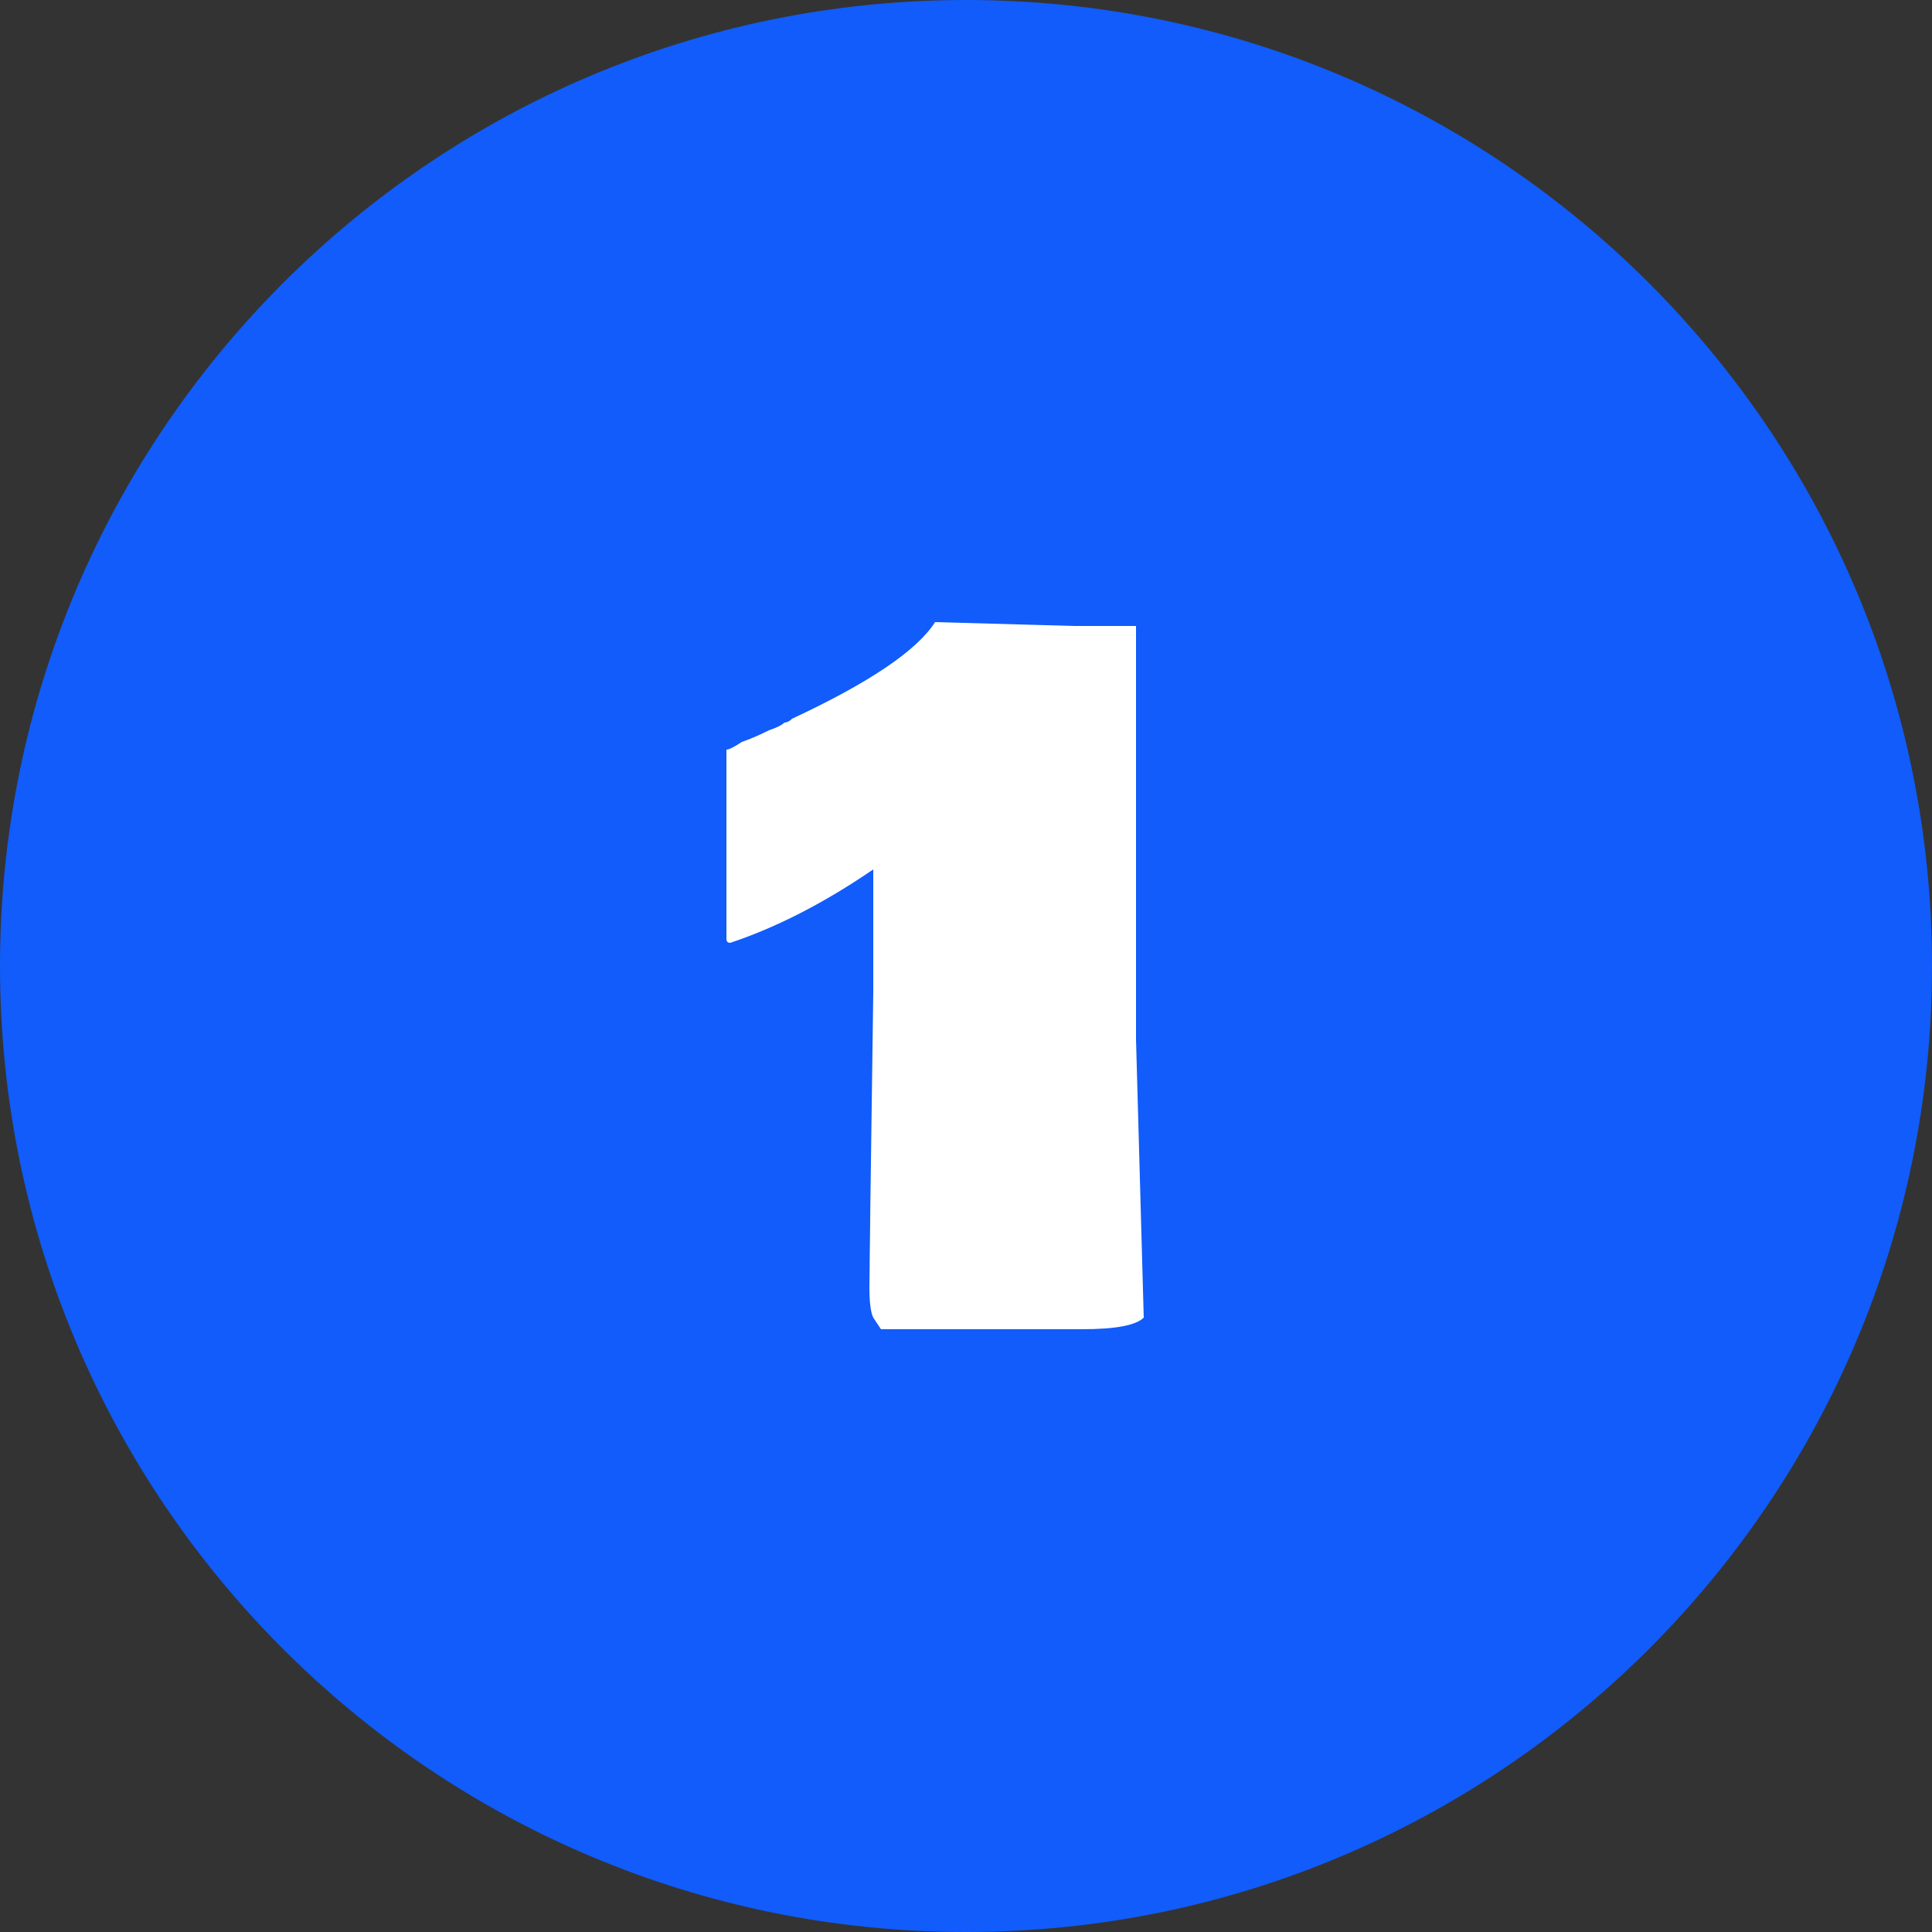
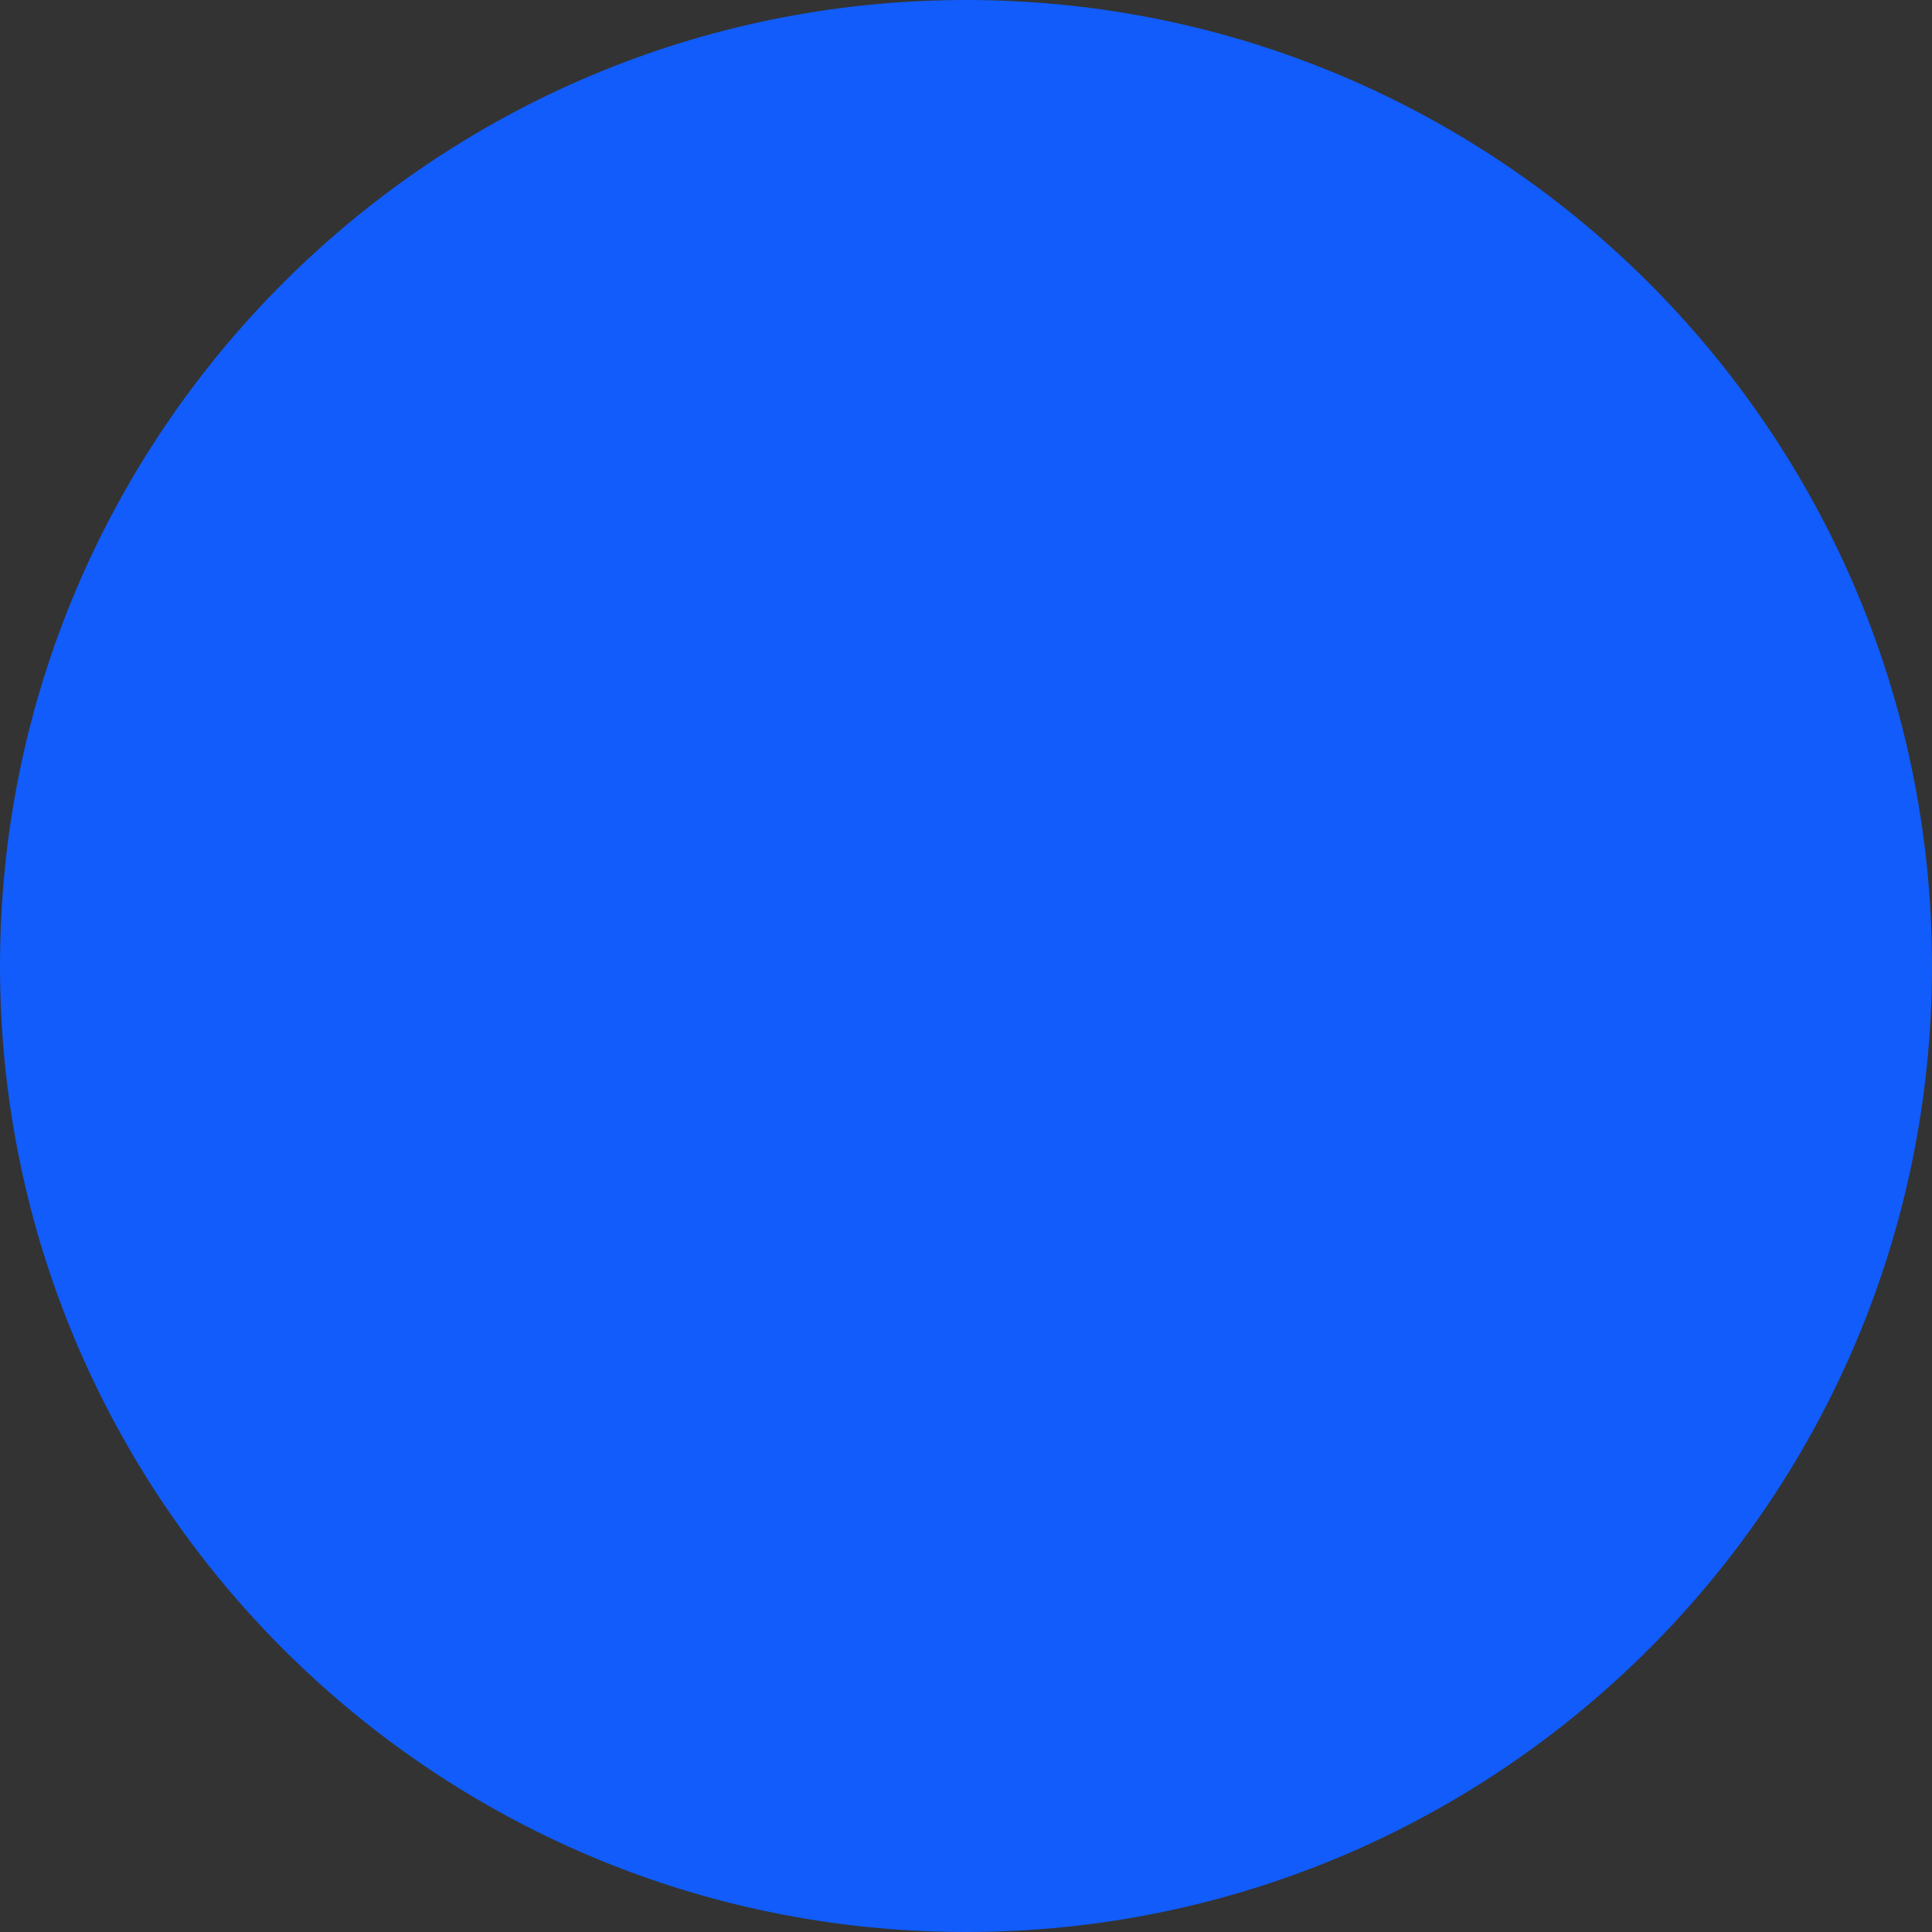
<svg xmlns="http://www.w3.org/2000/svg" version="1.2" viewBox="0 0 50 50" width="50" height="50">
  <rect x="0" y="0" width="50" height="50" fill="#333333" stroke="none" />
  <style>.a{fill:#115cfa}.b{fill:#fff}</style>
  <path class="a" d="m25 50c-13.8 0-25-11.2-25-25 0-13.8 11.2-25 25-25 13.8 0 25 11.2 25 25 0 13.8-11.2 25-25 25z" />
-   <path class="b" d="m29.4 16.8v0.7 3.4q0 3.5 0 6l0.2 7.2q-0.3 0.3-1.6 0.3h-1-0.2-0.4-0.5-0.8q-1.1 0-2.3 0l-0.2-0.3q-0.1-0.2-0.1-0.8 0-0.5 0.1-7.6v-3.2q-1.9 1.3-3.7 1.9-0.1 0-0.1-0.1v-1.2-0.6q0-3.1 0-3.1 0.1 0 0.4-0.2 0.3-0.1 0.7-0.3 0.3-0.1 0.4-0.2 0.1 0 0.2-0.1 3-1.4 3.7-2.5l3.6 0.1q1.1 0 1.6 0 0 0 0 0.6z" />
</svg>